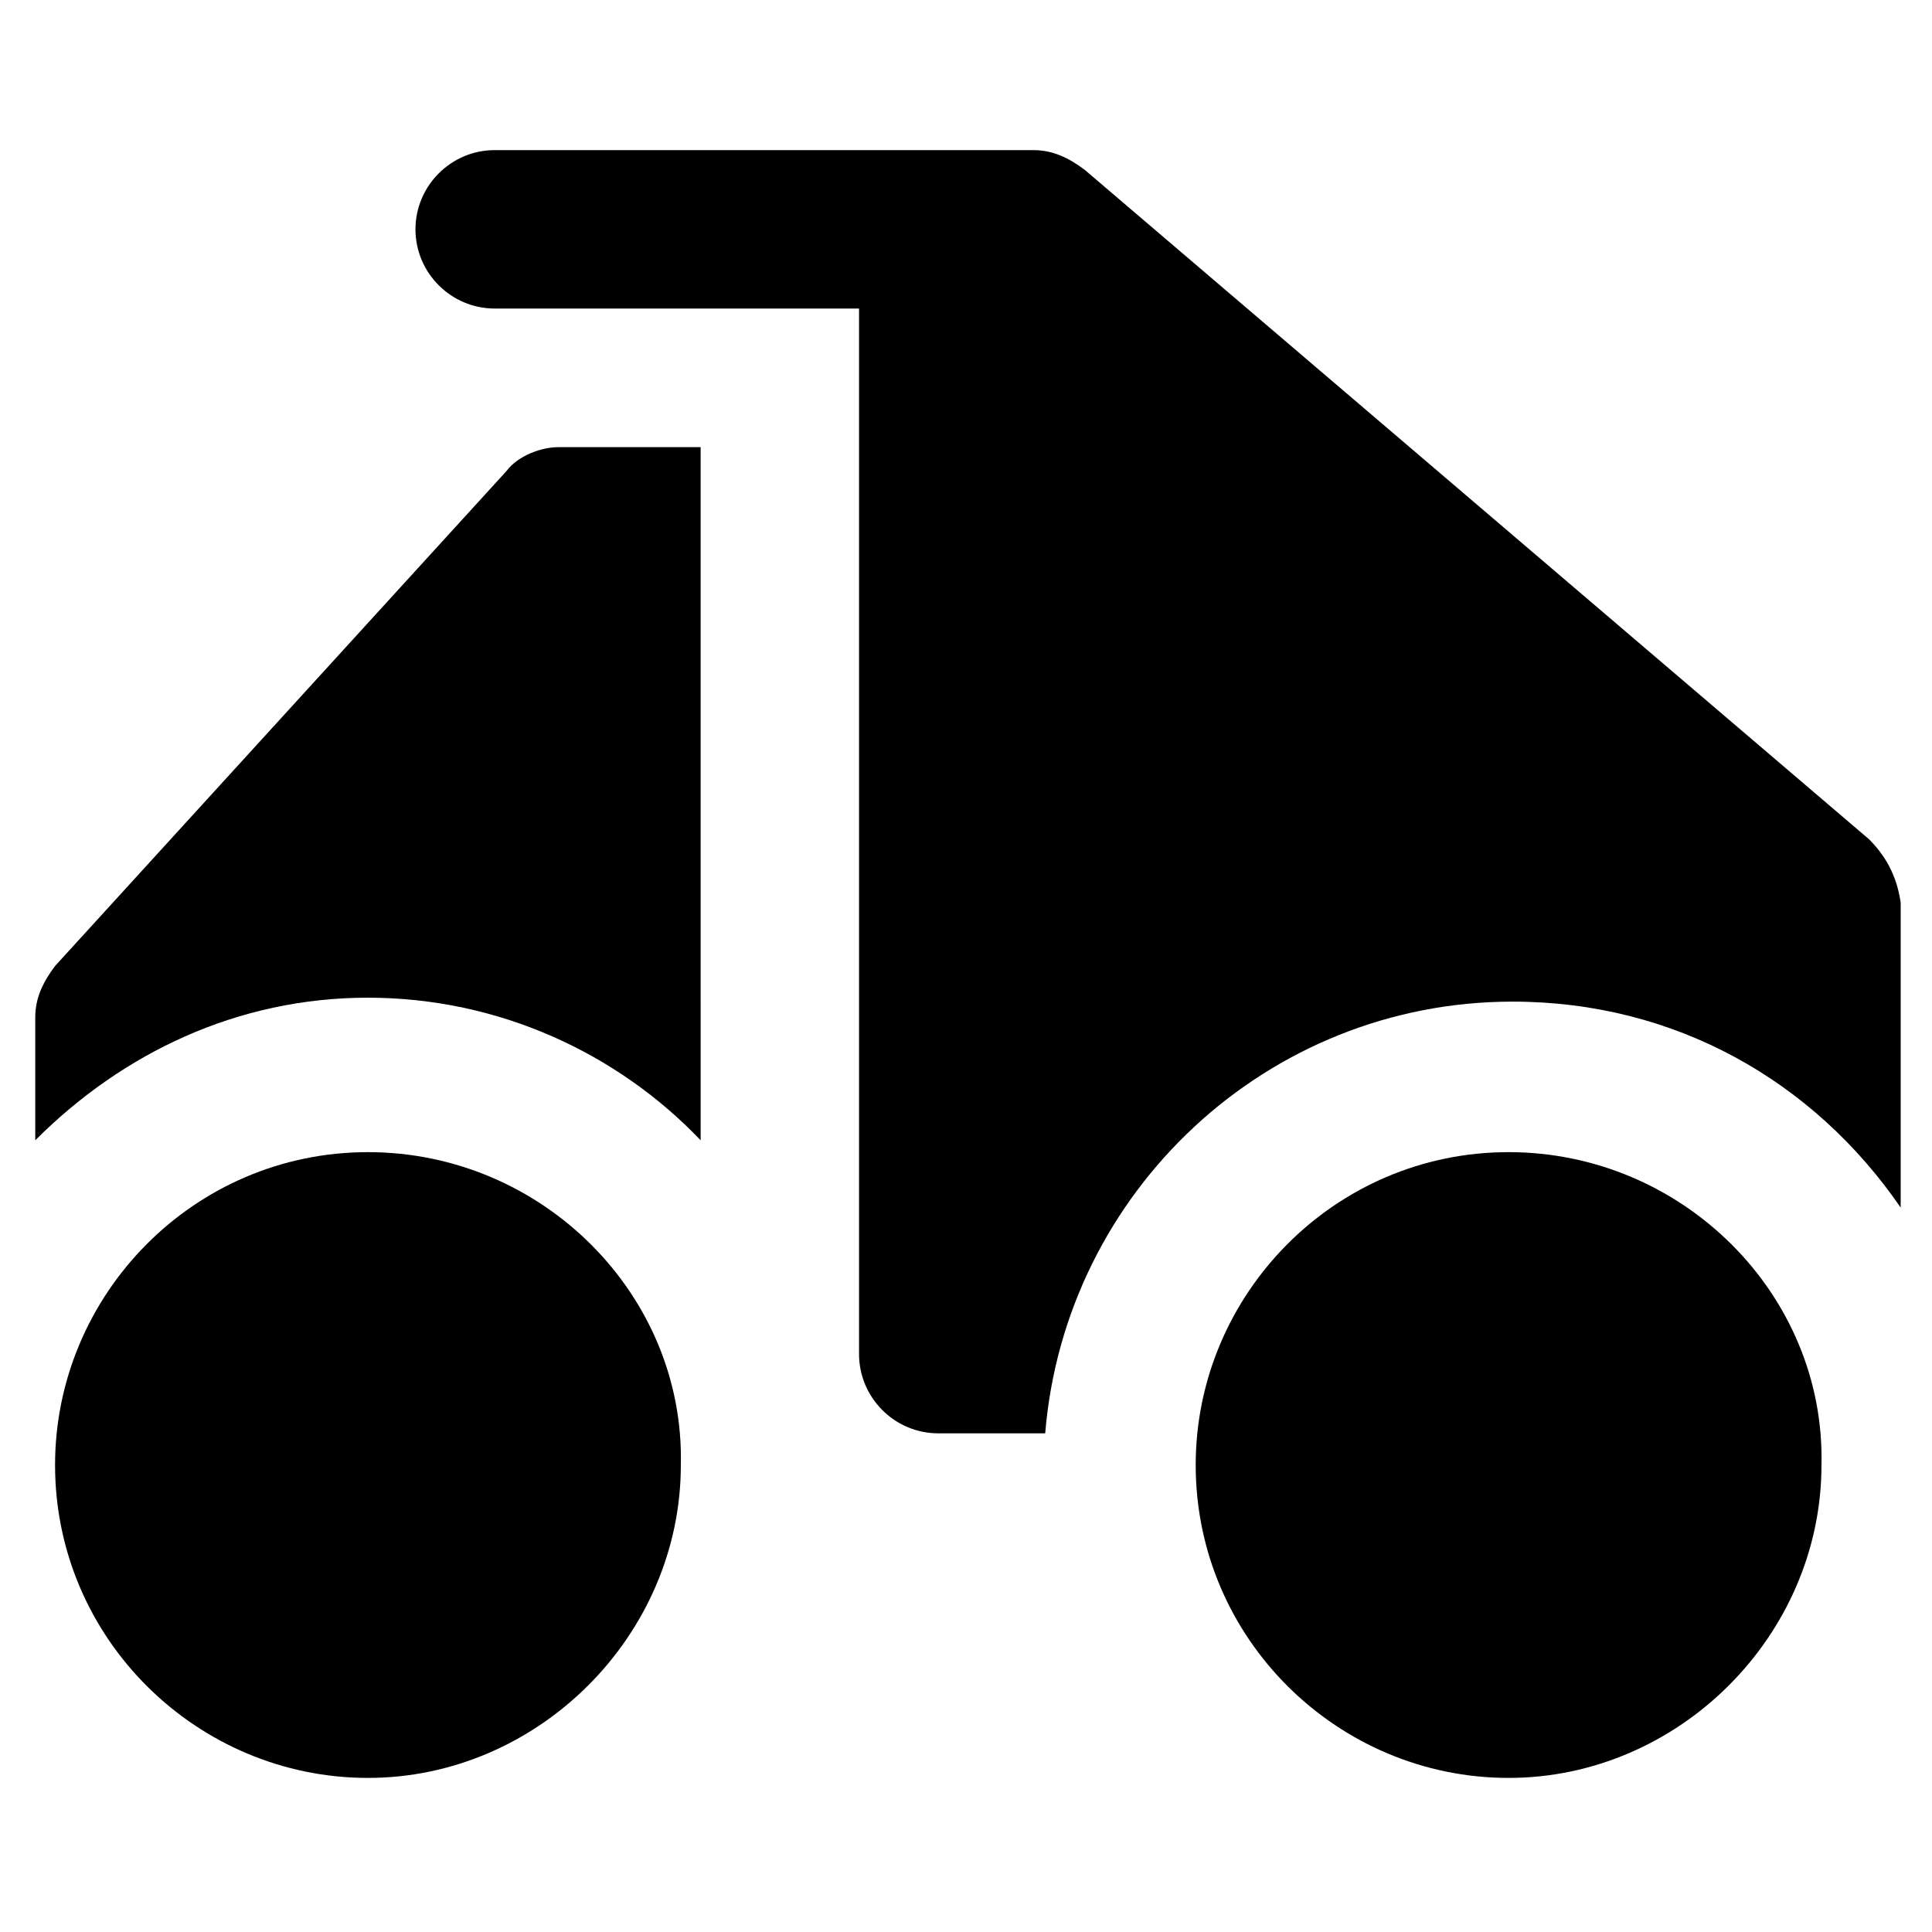
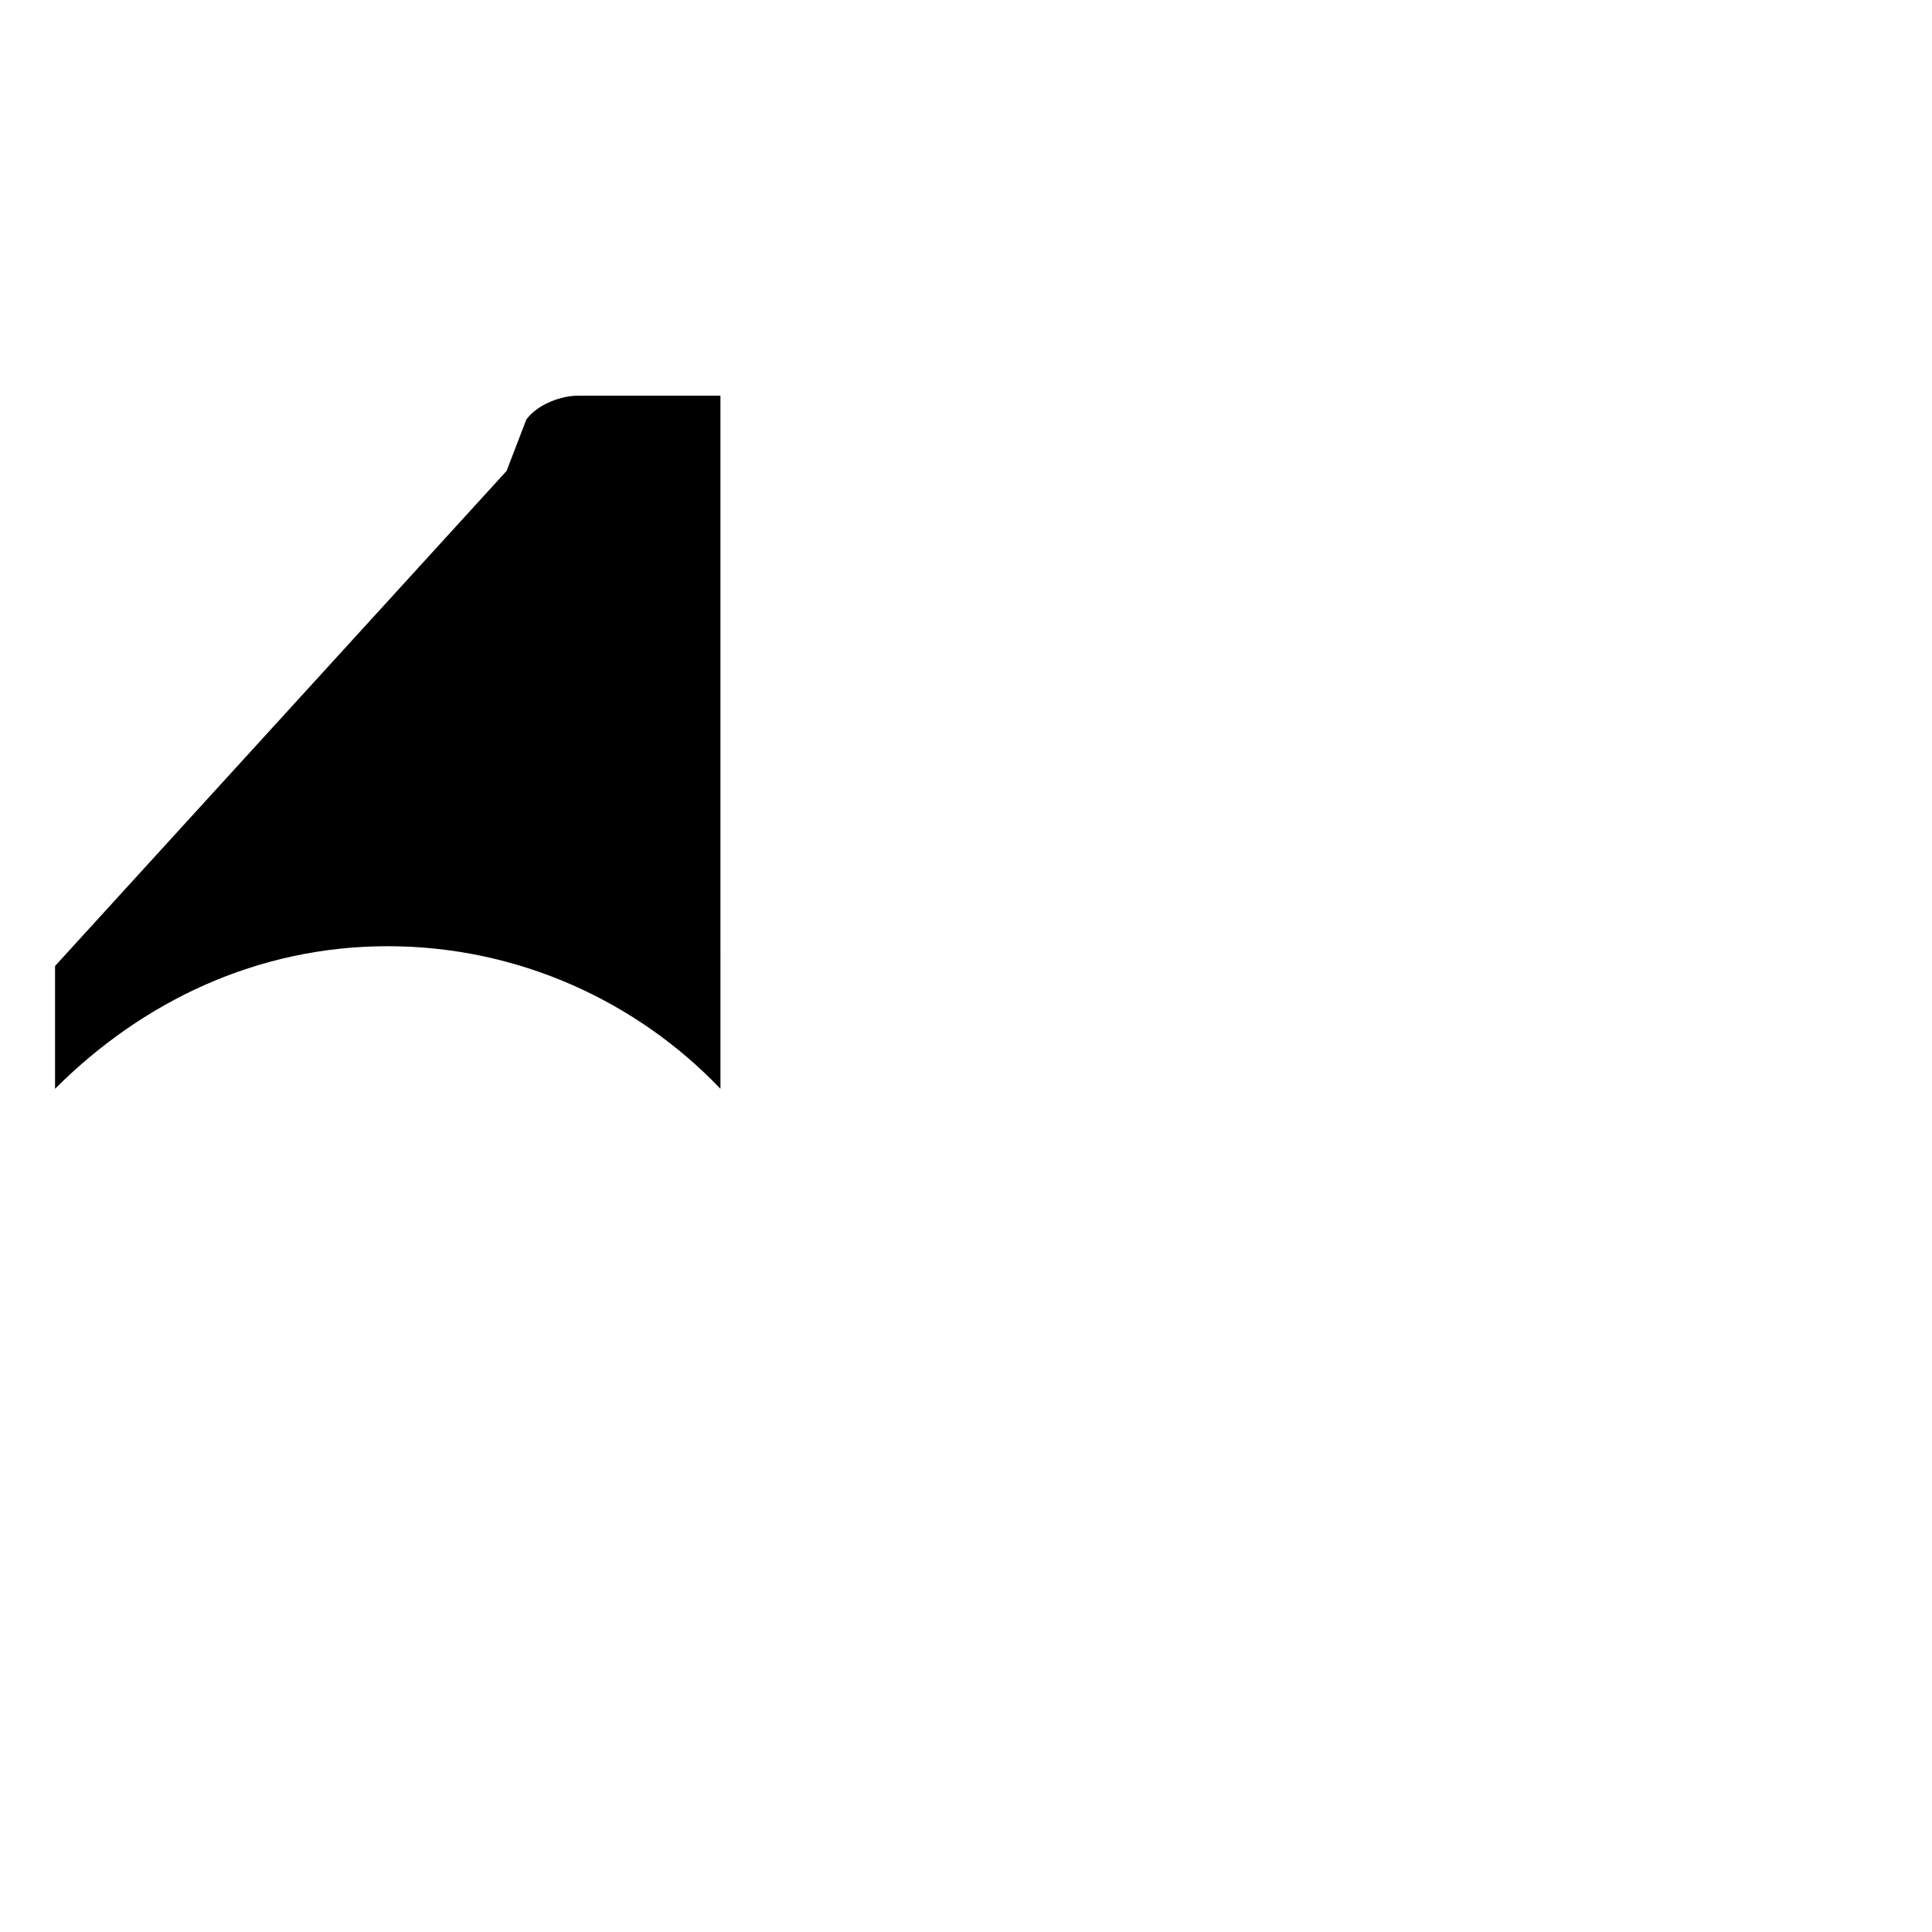
<svg xmlns="http://www.w3.org/2000/svg" fill="#000000" width="800px" height="800px" version="1.1" viewBox="144 144 512 512">
  <g>
-     <path d="m241.51 449.33c-46.184 0-82.918 37.785-82.918 82.918 0 46.184 37.785 82.918 82.918 82.918 45.133 0 82.918-37.785 82.918-82.918 1.051-45.129-36.734-82.918-82.918-82.918z" />
-     <path d="m543.79 449.33c-46.184 0-82.918 37.785-82.918 82.918 0 46.184 37.785 82.918 82.918 82.918 45.133 0 82.918-37.785 82.918-82.918 1.051-45.129-36.734-82.918-82.918-82.918z" />
-     <path d="m278.25 268.8-119.66 131.2c-3.148 4.199-5.246 8.398-5.246 13.645v32.539c23.09-23.09 53.531-37.785 88.168-37.785s66.125 14.695 88.168 37.785l-0.004-183.68h-37.785c-4.199 0-10.496 2.102-13.645 6.297z" />
-     <path d="m639.31 366.41-207.82-177.38c-4.199-3.148-8.398-5.246-13.645-5.246h-142.75c-11.547 0-20.992 9.445-20.992 20.992 0 11.547 9.445 20.992 20.992 20.992h96.562v277.09c0 11.547 9.445 20.992 20.992 20.992h28.34c5.246-64.027 58.777-114.41 123.85-114.41 43.035 0 79.77 20.992 102.86 54.578v-80.82c-1.047-7.344-4.195-12.594-8.395-16.793z" />
+     <path d="m278.25 268.8-119.66 131.2v32.539c23.09-23.09 53.531-37.785 88.168-37.785s66.125 14.695 88.168 37.785l-0.004-183.68h-37.785c-4.199 0-10.496 2.102-13.645 6.297z" />
  </g>
</svg>